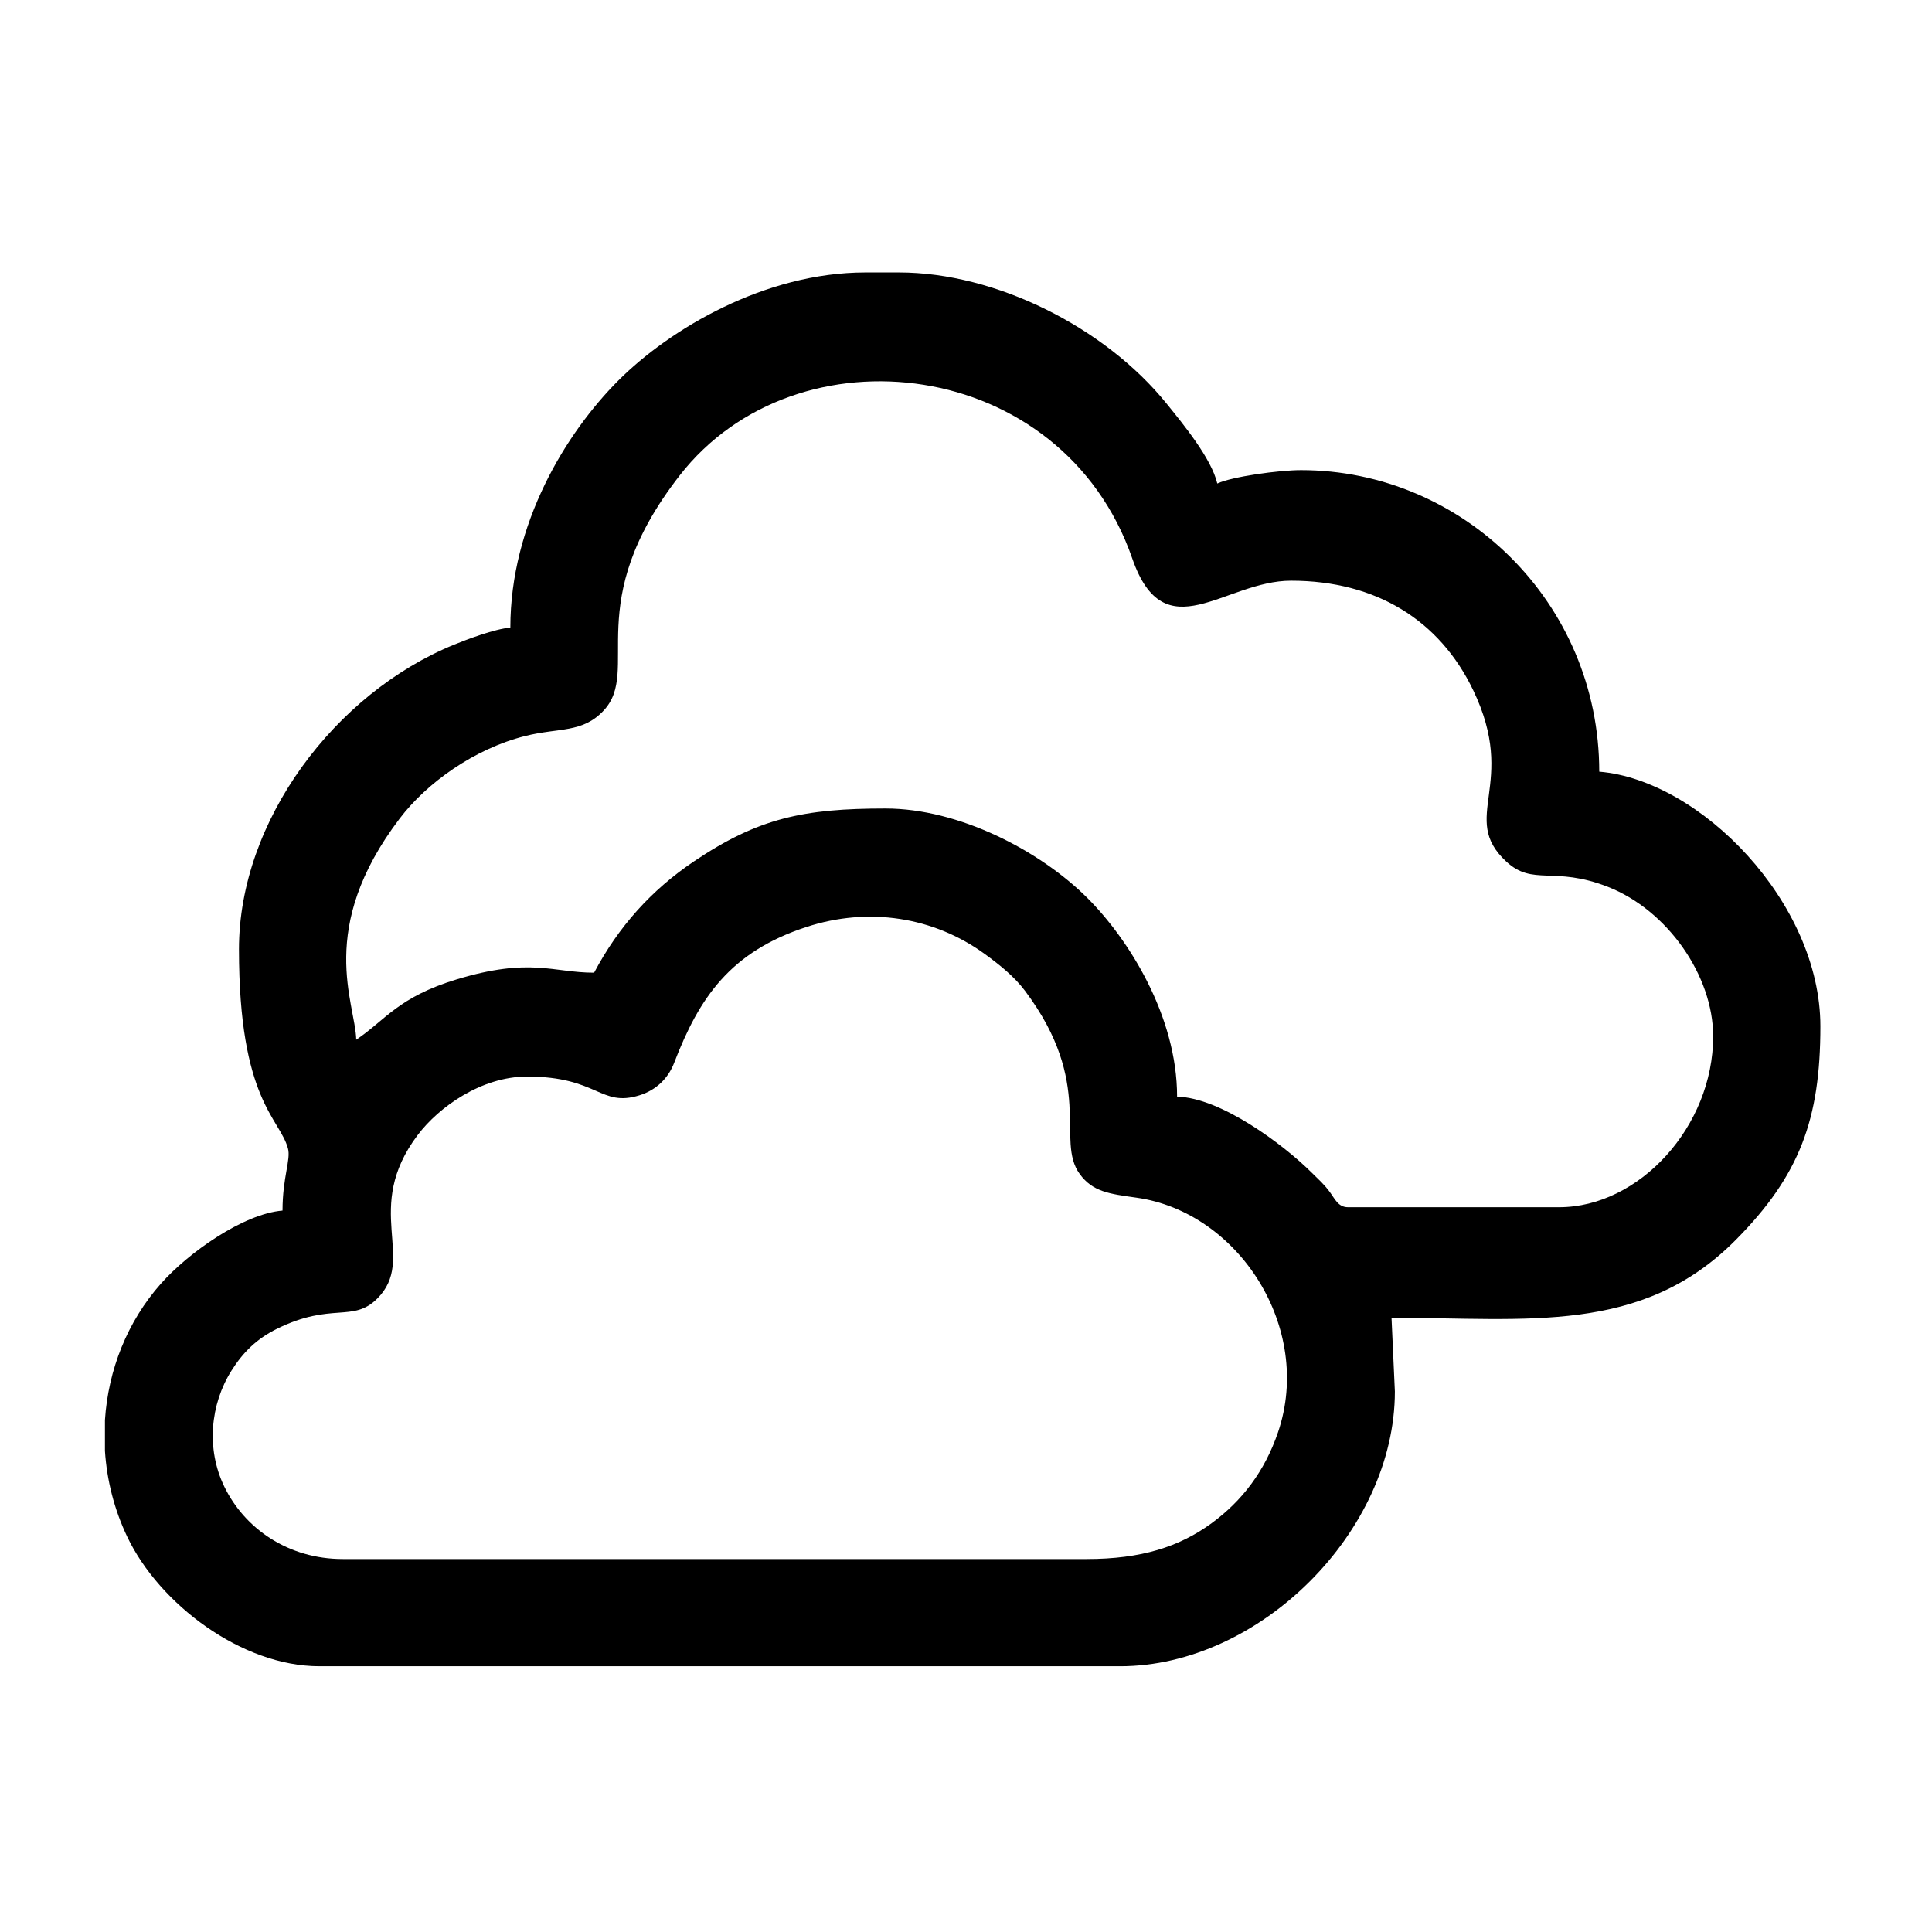
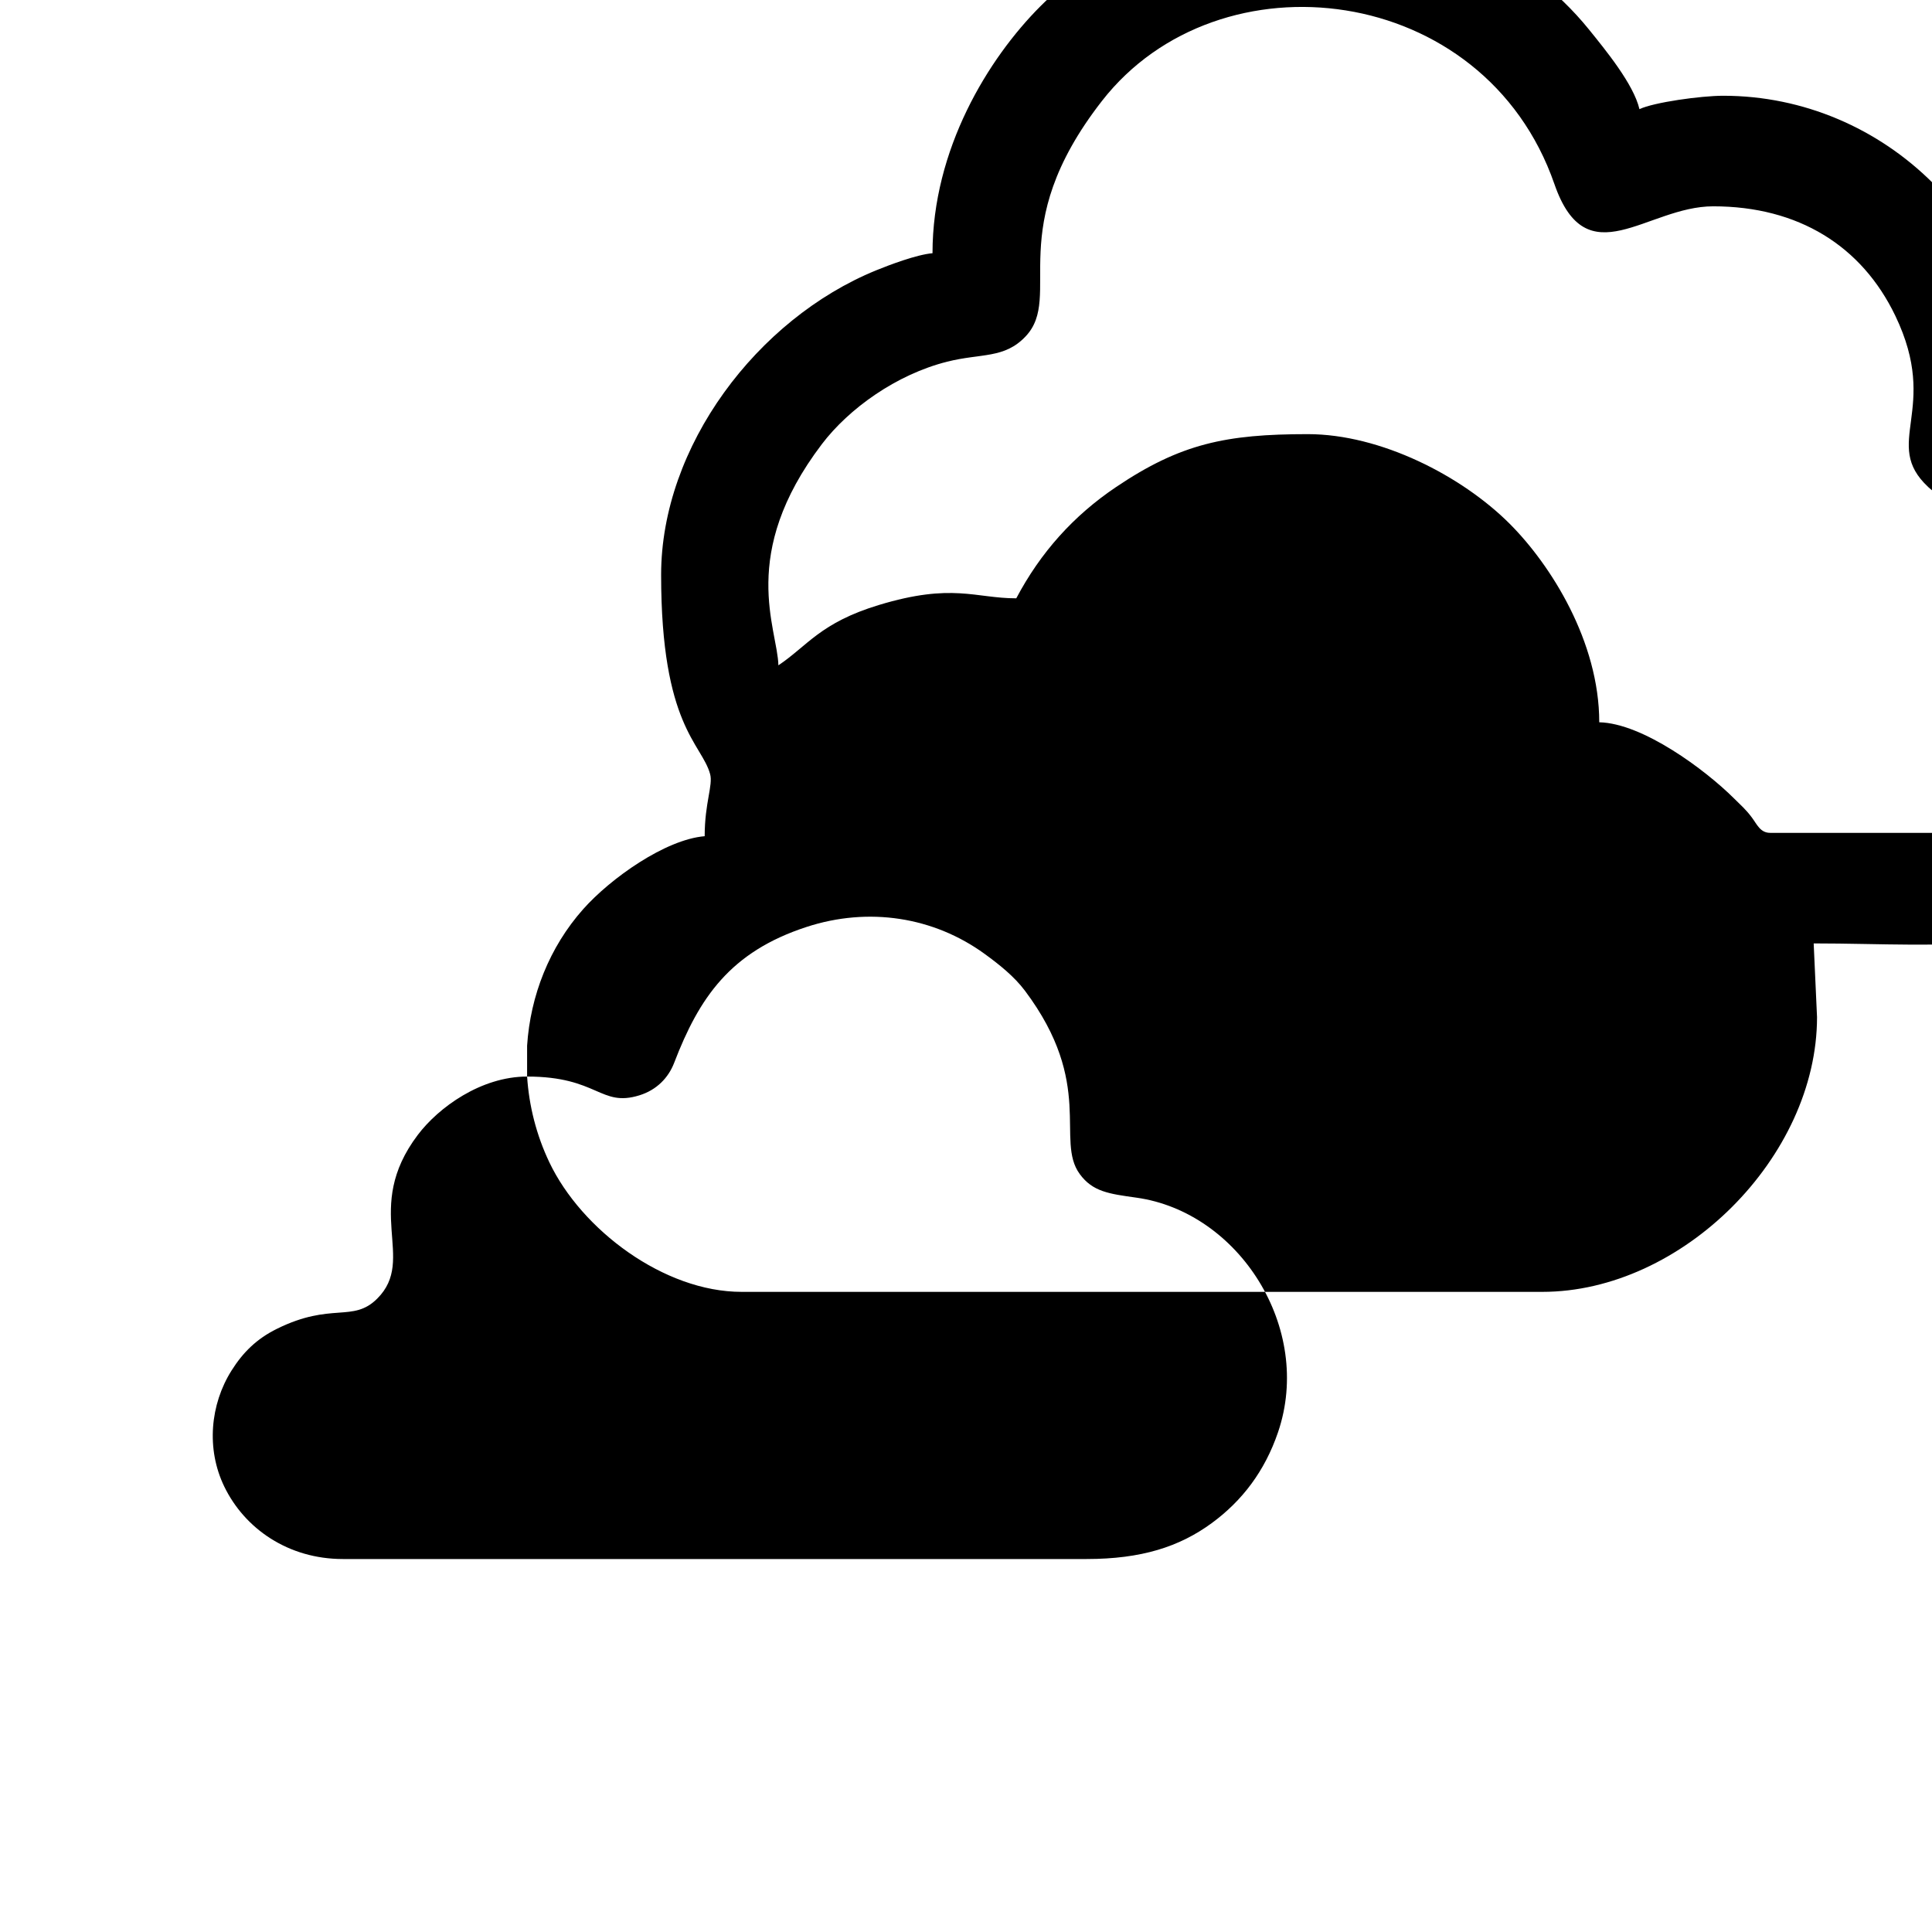
<svg xmlns="http://www.w3.org/2000/svg" xml:space="preserve" width="135mm" height="135mm" version="1.1" style="shape-rendering:geometricPrecision; text-rendering:geometricPrecision; image-rendering:optimizeQuality; fill-rule:evenodd; clip-rule:evenodd" viewBox="0 0 13500 13500">
  <defs>
    <style type="text/css">
   
    .fil0 {fill:black}
   
  </style>
  </defs>
  <g id="Слой_x0020_1">
-     <path class="fil0" d="M3683.17 7522.49c497.25,0 510.49,216.25 784.97,131.07 121.35,-37.65 202.82,-123.32 242.68,-227.17 175.15,-456.17 392.33,-775.12 923.97,-948.95 434.91,-142.22 889.88,-70.66 1246.11,188.47 102.44,74.53 206.23,157.19 281.23,257.23 490.34,654.05 210.2,1043.7 382.26,1279.97 90.6,124.41 205.15,138.86 396.3,165.58 716.63,100.18 1236.93,912.11 989.82,1638.58 -92.65,272.4 -250.72,479.93 -464.18,636.17 -225.01,164.72 -490.68,250.32 -873.42,250.32l-5197.38 0c-380.82,0 -685.61,-211.71 -828.3,-506.16 -127.81,-263.73 -97.9,-574.59 50.31,-810.29 80.33,-127.74 176.14,-222.26 316.87,-291.84 384.18,-189.95 530.34,-40.62 701.61,-211.44 279.53,-278.81 -107.78,-626.89 283.74,-1144.36 144.85,-191.45 441.5,-407.18 763.41,-407.18zm-2949.87 2615.95l0 -215.84c22.71,-349.29 155.75,-688.21 392.28,-954.31 191.06,-214.96 573.6,-486.46 848.54,-509.33 0,-234.16 59.34,-355.65 37.93,-434.26 -58.29,-214.09 -342.28,-336.43 -342.28,-1391.85 0,-898.75 671.59,-1788.09 1501.31,-2127.48 93.38,-38.2 285.98,-110.96 395.03,-120.03 0,-725.45 387.98,-1359.76 754.93,-1726.71 358.07,-358.08 1021.6,-754.92 1726.7,-754.92l234.12 0c678.36,0 1440.29,385.16 1869.64,916.33 115.59,143 313.67,383.57 354.45,558.6 99.01,-47.51 429.95,-93.64 585.3,-93.64 1127.17,0 2083.62,923.08 2083.62,2107.04 705.61,58.72 1545.17,913.12 1545.17,1779.28 0,648.73 -144.13,1041.55 -591.09,1492.54 -659.4,665.33 -1457.66,544.27 -2405.59,544.27l23.41 515.05c0,976.71 -943.05,1919.75 -1919.75,1919.75l-5595.37 0c-542.31,0 -1118.54,-434.44 -1342.67,-904.84 -90.91,-190.78 -142.33,-394.81 -155.68,-599.65zm11237.57 -2896.89c0,629.29 -515.84,1194 -1076.93,1194l-1474.93 0c-68.86,0 -92.03,-59.61 -127.3,-106.82 -43.27,-57.9 -75.22,-84.25 -124.36,-133.18 -202.6,-201.75 -638.92,-525.83 -942.34,-532.59 0,-563.78 -338.16,-1099.45 -626.04,-1387.35 -333.48,-333.47 -900.45,-626.05 -1410.76,-626.05 -572.06,0 -889.2,66.38 -1339.47,369.59 -297.34,200.24 -527.47,456.53 -697.34,777.59 -287.13,0 -445.38,-109.27 -960.02,46.67 -409.73,124.16 -498.32,285.03 -702.2,421.56 -5.74,-257.72 -282.02,-774.74 303.87,-1545.65 188.17,-247.6 519.03,-486.23 875.43,-576.08 238.5,-60.15 399.59,-19.1 548.59,-177.17 266.55,-282.77 -166.4,-746.61 532.8,-1644.49 817.47,-1049.74 2672.07,-831.68 3161.95,580.96 226.38,652.8 644.54,155.04 1109.19,155.04 596.18,0 1038.52,277.51 1272.52,764.28 317.42,660.29 -100.17,889.76 230.56,1197.55 188.38,175.29 332.14,28.82 711.91,177.73 414.17,162.41 734.87,619.56 734.87,1044.41z" />
+     <path class="fil0" d="M3683.17 7522.49c497.25,0 510.49,216.25 784.97,131.07 121.35,-37.65 202.82,-123.32 242.68,-227.17 175.15,-456.17 392.33,-775.12 923.97,-948.95 434.91,-142.22 889.88,-70.66 1246.11,188.47 102.44,74.53 206.23,157.19 281.23,257.23 490.34,654.05 210.2,1043.7 382.26,1279.97 90.6,124.41 205.15,138.86 396.3,165.58 716.63,100.18 1236.93,912.11 989.82,1638.58 -92.65,272.4 -250.72,479.93 -464.18,636.17 -225.01,164.72 -490.68,250.32 -873.42,250.32l-5197.38 0c-380.82,0 -685.61,-211.71 -828.3,-506.16 -127.81,-263.73 -97.9,-574.59 50.31,-810.29 80.33,-127.74 176.14,-222.26 316.87,-291.84 384.18,-189.95 530.34,-40.62 701.61,-211.44 279.53,-278.81 -107.78,-626.89 283.74,-1144.36 144.85,-191.45 441.5,-407.18 763.41,-407.18zl0 -215.84c22.71,-349.29 155.75,-688.21 392.28,-954.31 191.06,-214.96 573.6,-486.46 848.54,-509.33 0,-234.16 59.34,-355.65 37.93,-434.26 -58.29,-214.09 -342.28,-336.43 -342.28,-1391.85 0,-898.75 671.59,-1788.09 1501.31,-2127.48 93.38,-38.2 285.98,-110.96 395.03,-120.03 0,-725.45 387.98,-1359.76 754.93,-1726.71 358.07,-358.08 1021.6,-754.92 1726.7,-754.92l234.12 0c678.36,0 1440.29,385.16 1869.64,916.33 115.59,143 313.67,383.57 354.45,558.6 99.01,-47.51 429.95,-93.64 585.3,-93.64 1127.17,0 2083.62,923.08 2083.62,2107.04 705.61,58.72 1545.17,913.12 1545.17,1779.28 0,648.73 -144.13,1041.55 -591.09,1492.54 -659.4,665.33 -1457.66,544.27 -2405.59,544.27l23.41 515.05c0,976.71 -943.05,1919.75 -1919.75,1919.75l-5595.37 0c-542.31,0 -1118.54,-434.44 -1342.67,-904.84 -90.91,-190.78 -142.33,-394.81 -155.68,-599.65zm11237.57 -2896.89c0,629.29 -515.84,1194 -1076.93,1194l-1474.93 0c-68.86,0 -92.03,-59.61 -127.3,-106.82 -43.27,-57.9 -75.22,-84.25 -124.36,-133.18 -202.6,-201.75 -638.92,-525.83 -942.34,-532.59 0,-563.78 -338.16,-1099.45 -626.04,-1387.35 -333.48,-333.47 -900.45,-626.05 -1410.76,-626.05 -572.06,0 -889.2,66.38 -1339.47,369.59 -297.34,200.24 -527.47,456.53 -697.34,777.59 -287.13,0 -445.38,-109.27 -960.02,46.67 -409.73,124.16 -498.32,285.03 -702.2,421.56 -5.74,-257.72 -282.02,-774.74 303.87,-1545.65 188.17,-247.6 519.03,-486.23 875.43,-576.08 238.5,-60.15 399.59,-19.1 548.59,-177.17 266.55,-282.77 -166.4,-746.61 532.8,-1644.49 817.47,-1049.74 2672.07,-831.68 3161.95,580.96 226.38,652.8 644.54,155.04 1109.19,155.04 596.18,0 1038.52,277.51 1272.52,764.28 317.42,660.29 -100.17,889.76 230.56,1197.55 188.38,175.29 332.14,28.82 711.91,177.73 414.17,162.41 734.87,619.56 734.87,1044.41z" />
  </g>
</svg>